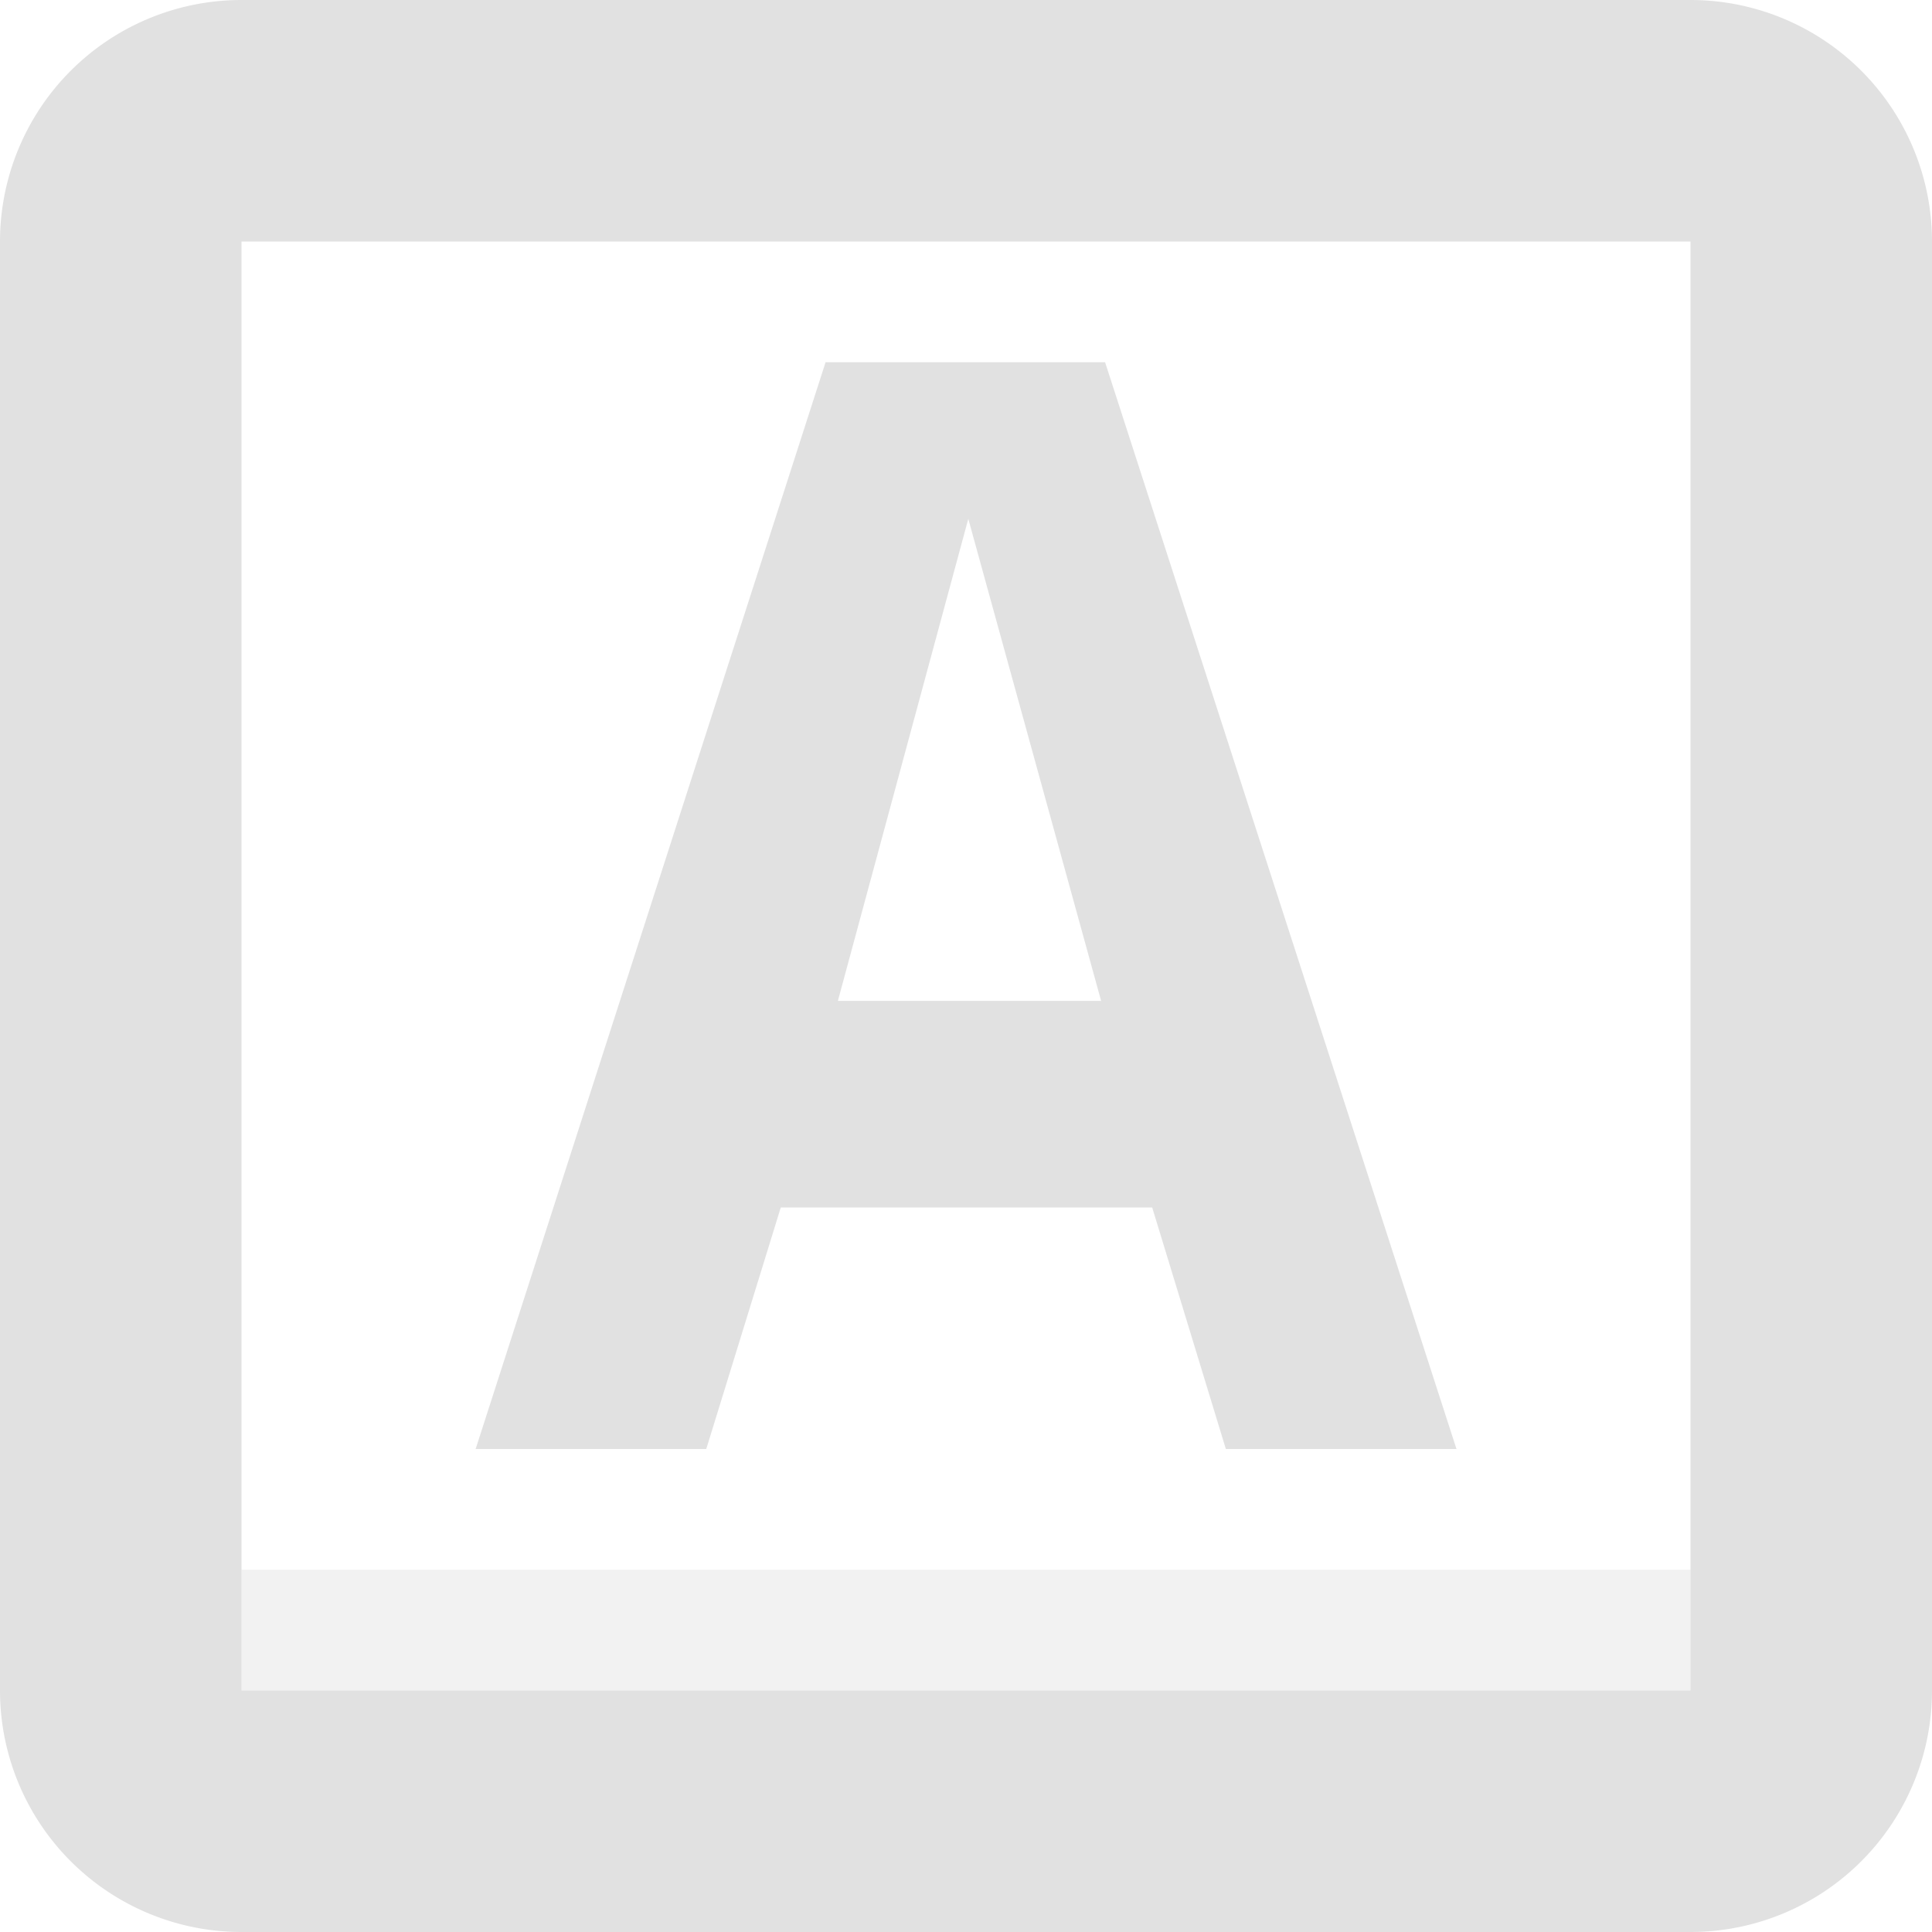
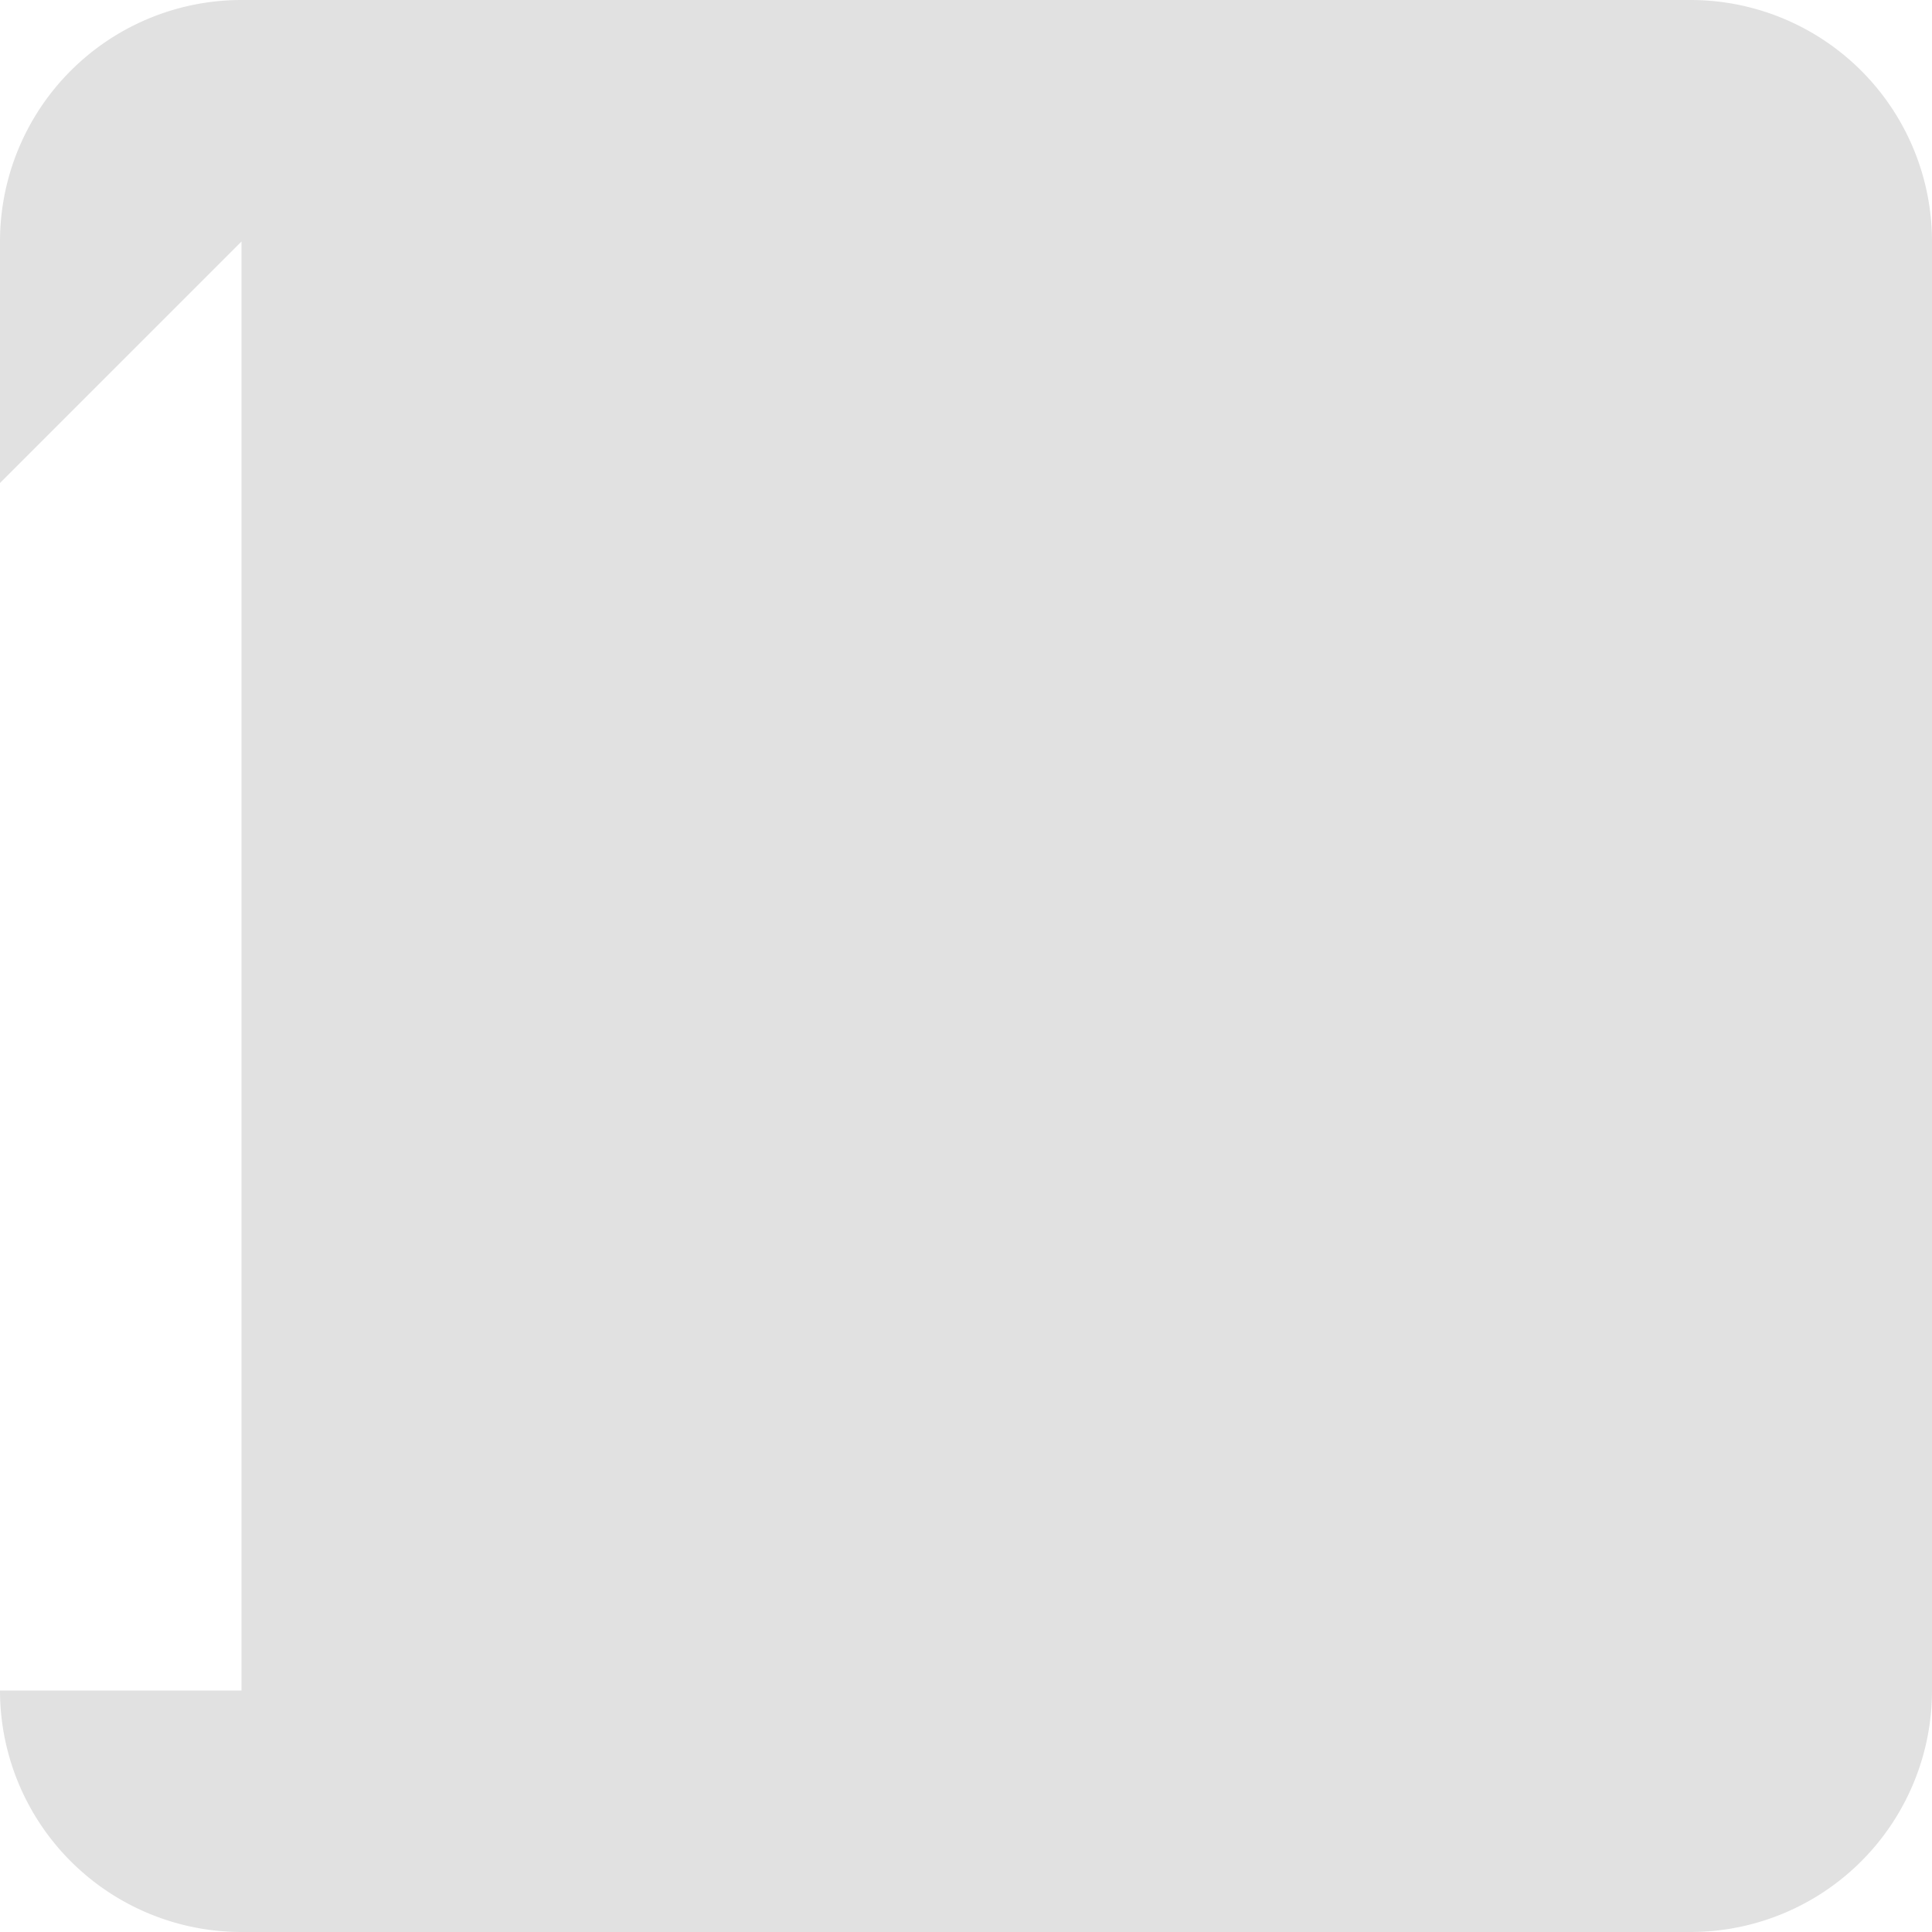
<svg xmlns="http://www.w3.org/2000/svg" width="16" height="16" version="1.1">
  <g transform="translate(-18.803)" fill="#aaaaaa" opacity=".35">
-     <path d="m25.64 3h2.315l2.91 9h-1.91l-0.61-2h-3.076l-0.617 2h-1.91zm1.182 1.297-1.08 3.992h2.18z" />
-   </g>
-   <path d="m2 0a2 2 0 0 0-2 2v12a2 2 0 0 0 2 2h12a2 2 0 0 0 2-2v-12a2 2 0 0 0-2-2zm0 2h12v12h-12z" fill="#aaaaaa" opacity=".35" />
-   <rect x="2" y="13" width="12" height="1" fill="#aaaaaa" fill-rule="evenodd" opacity=".15" stop-color="#000000" stroke-linecap="round" stroke-linejoin="round" stroke-width="2" style="paint-order:stroke fill markers" />
+     </g>
+   <path d="m2 0a2 2 0 0 0-2 2v12a2 2 0 0 0 2 2h12a2 2 0 0 0 2-2v-12a2 2 0 0 0-2-2zm0 2v12h-12z" fill="#aaaaaa" opacity=".35" />
</svg>